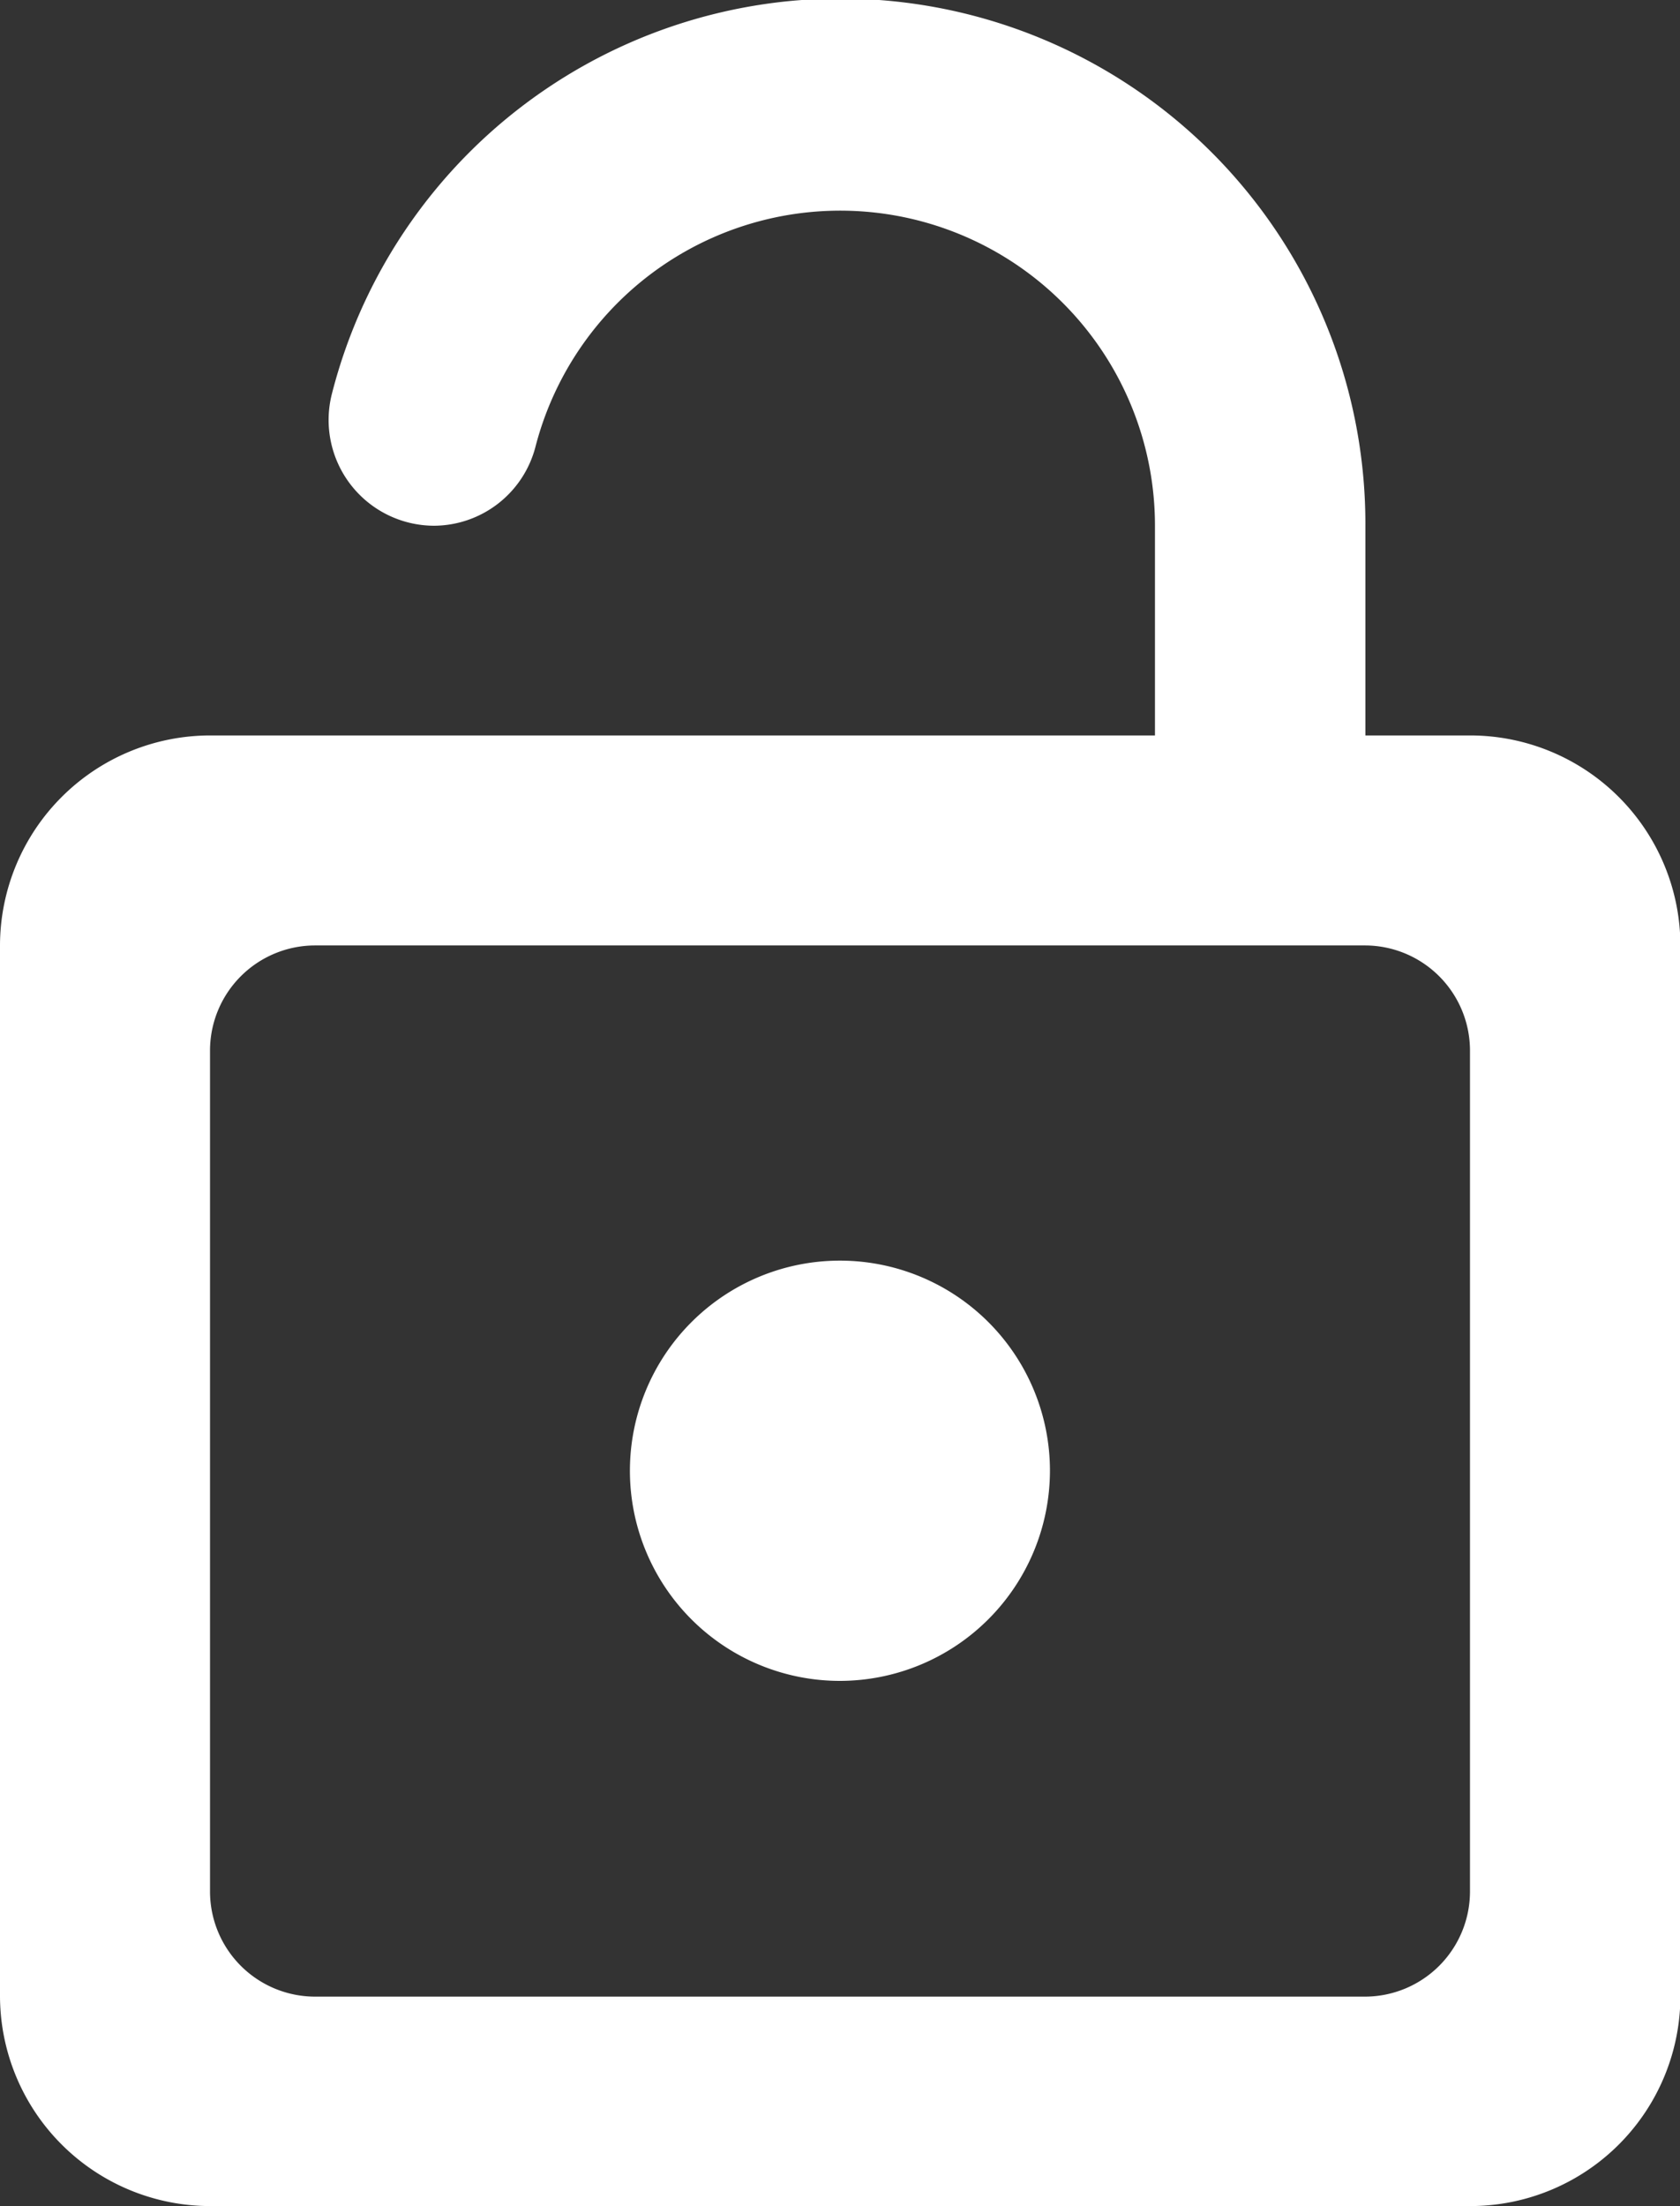
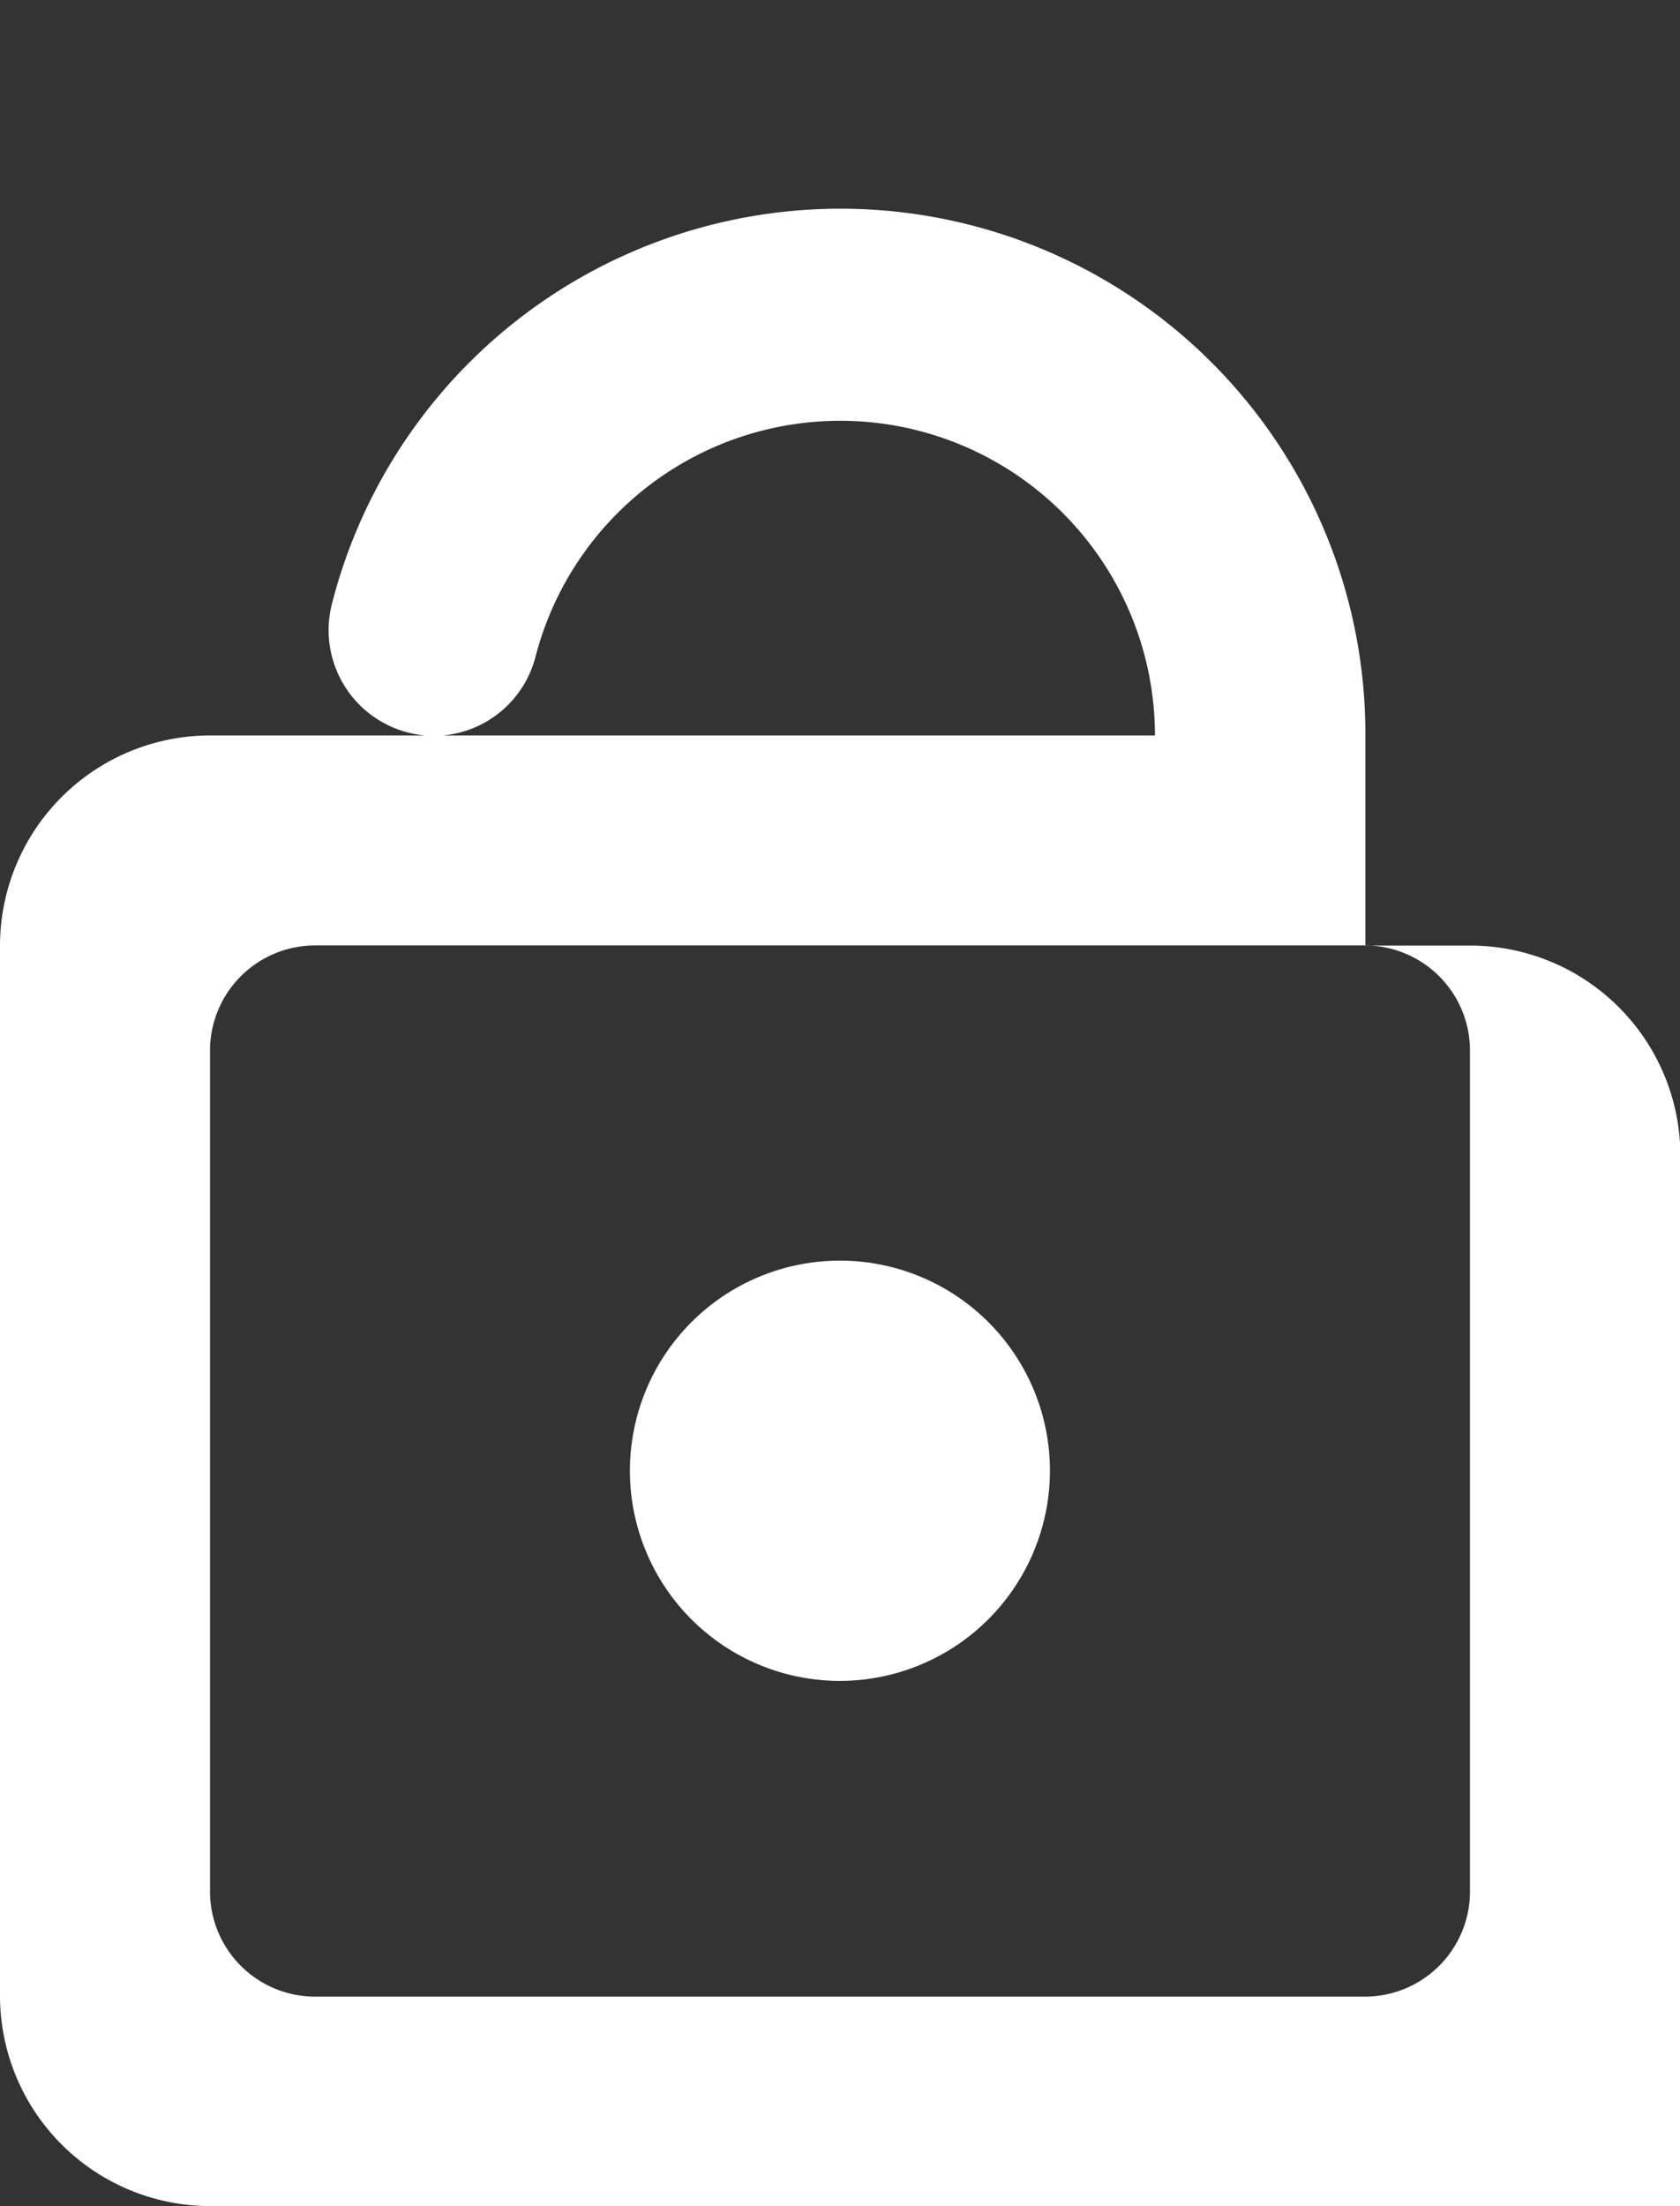
<svg xmlns="http://www.w3.org/2000/svg" width="12.191" height="16" viewBox="0 0 12.191 16">
  <rect x="0" y="0" width="12.191" height="16" fill="#333333" stroke="none" />
-   <path id="Icon" d="M454.667,347h-9.143A1.526,1.526,0,0,1,444,345.477v-7.619a1.526,1.526,0,0,1,1.524-1.524h6.857v-1.524a2.284,2.284,0,0,0-4.495-.571.764.764,0,0,1-.737.574.767.767,0,0,1-.741-.955,3.809,3.809,0,0,1,7.5.952v1.524h.762a1.526,1.526,0,0,1,1.524,1.524v7.619A1.525,1.525,0,0,1,454.667,347Zm-8.381-9.143a.763.763,0,0,0-.762.762v6.1a.763.763,0,0,0,.762.762h7.619a.763.763,0,0,0,.762-.762v-6.1a.763.763,0,0,0-.762-.762Zm3.809,5.334a1.524,1.524,0,1,1,1.524-1.524A1.526,1.526,0,0,1,450.1,343.191Z" transform="translate(-444 -331)" fill="#fff" />
+   <path id="Icon" d="M454.667,347h-9.143A1.526,1.526,0,0,1,444,345.477v-7.619a1.526,1.526,0,0,1,1.524-1.524h6.857a2.284,2.284,0,0,0-4.495-.571.764.764,0,0,1-.737.574.767.767,0,0,1-.741-.955,3.809,3.809,0,0,1,7.5.952v1.524h.762a1.526,1.526,0,0,1,1.524,1.524v7.619A1.525,1.525,0,0,1,454.667,347Zm-8.381-9.143a.763.763,0,0,0-.762.762v6.1a.763.763,0,0,0,.762.762h7.619a.763.763,0,0,0,.762-.762v-6.1a.763.763,0,0,0-.762-.762Zm3.809,5.334a1.524,1.524,0,1,1,1.524-1.524A1.526,1.526,0,0,1,450.1,343.191Z" transform="translate(-444 -331)" fill="#fff" />
</svg>